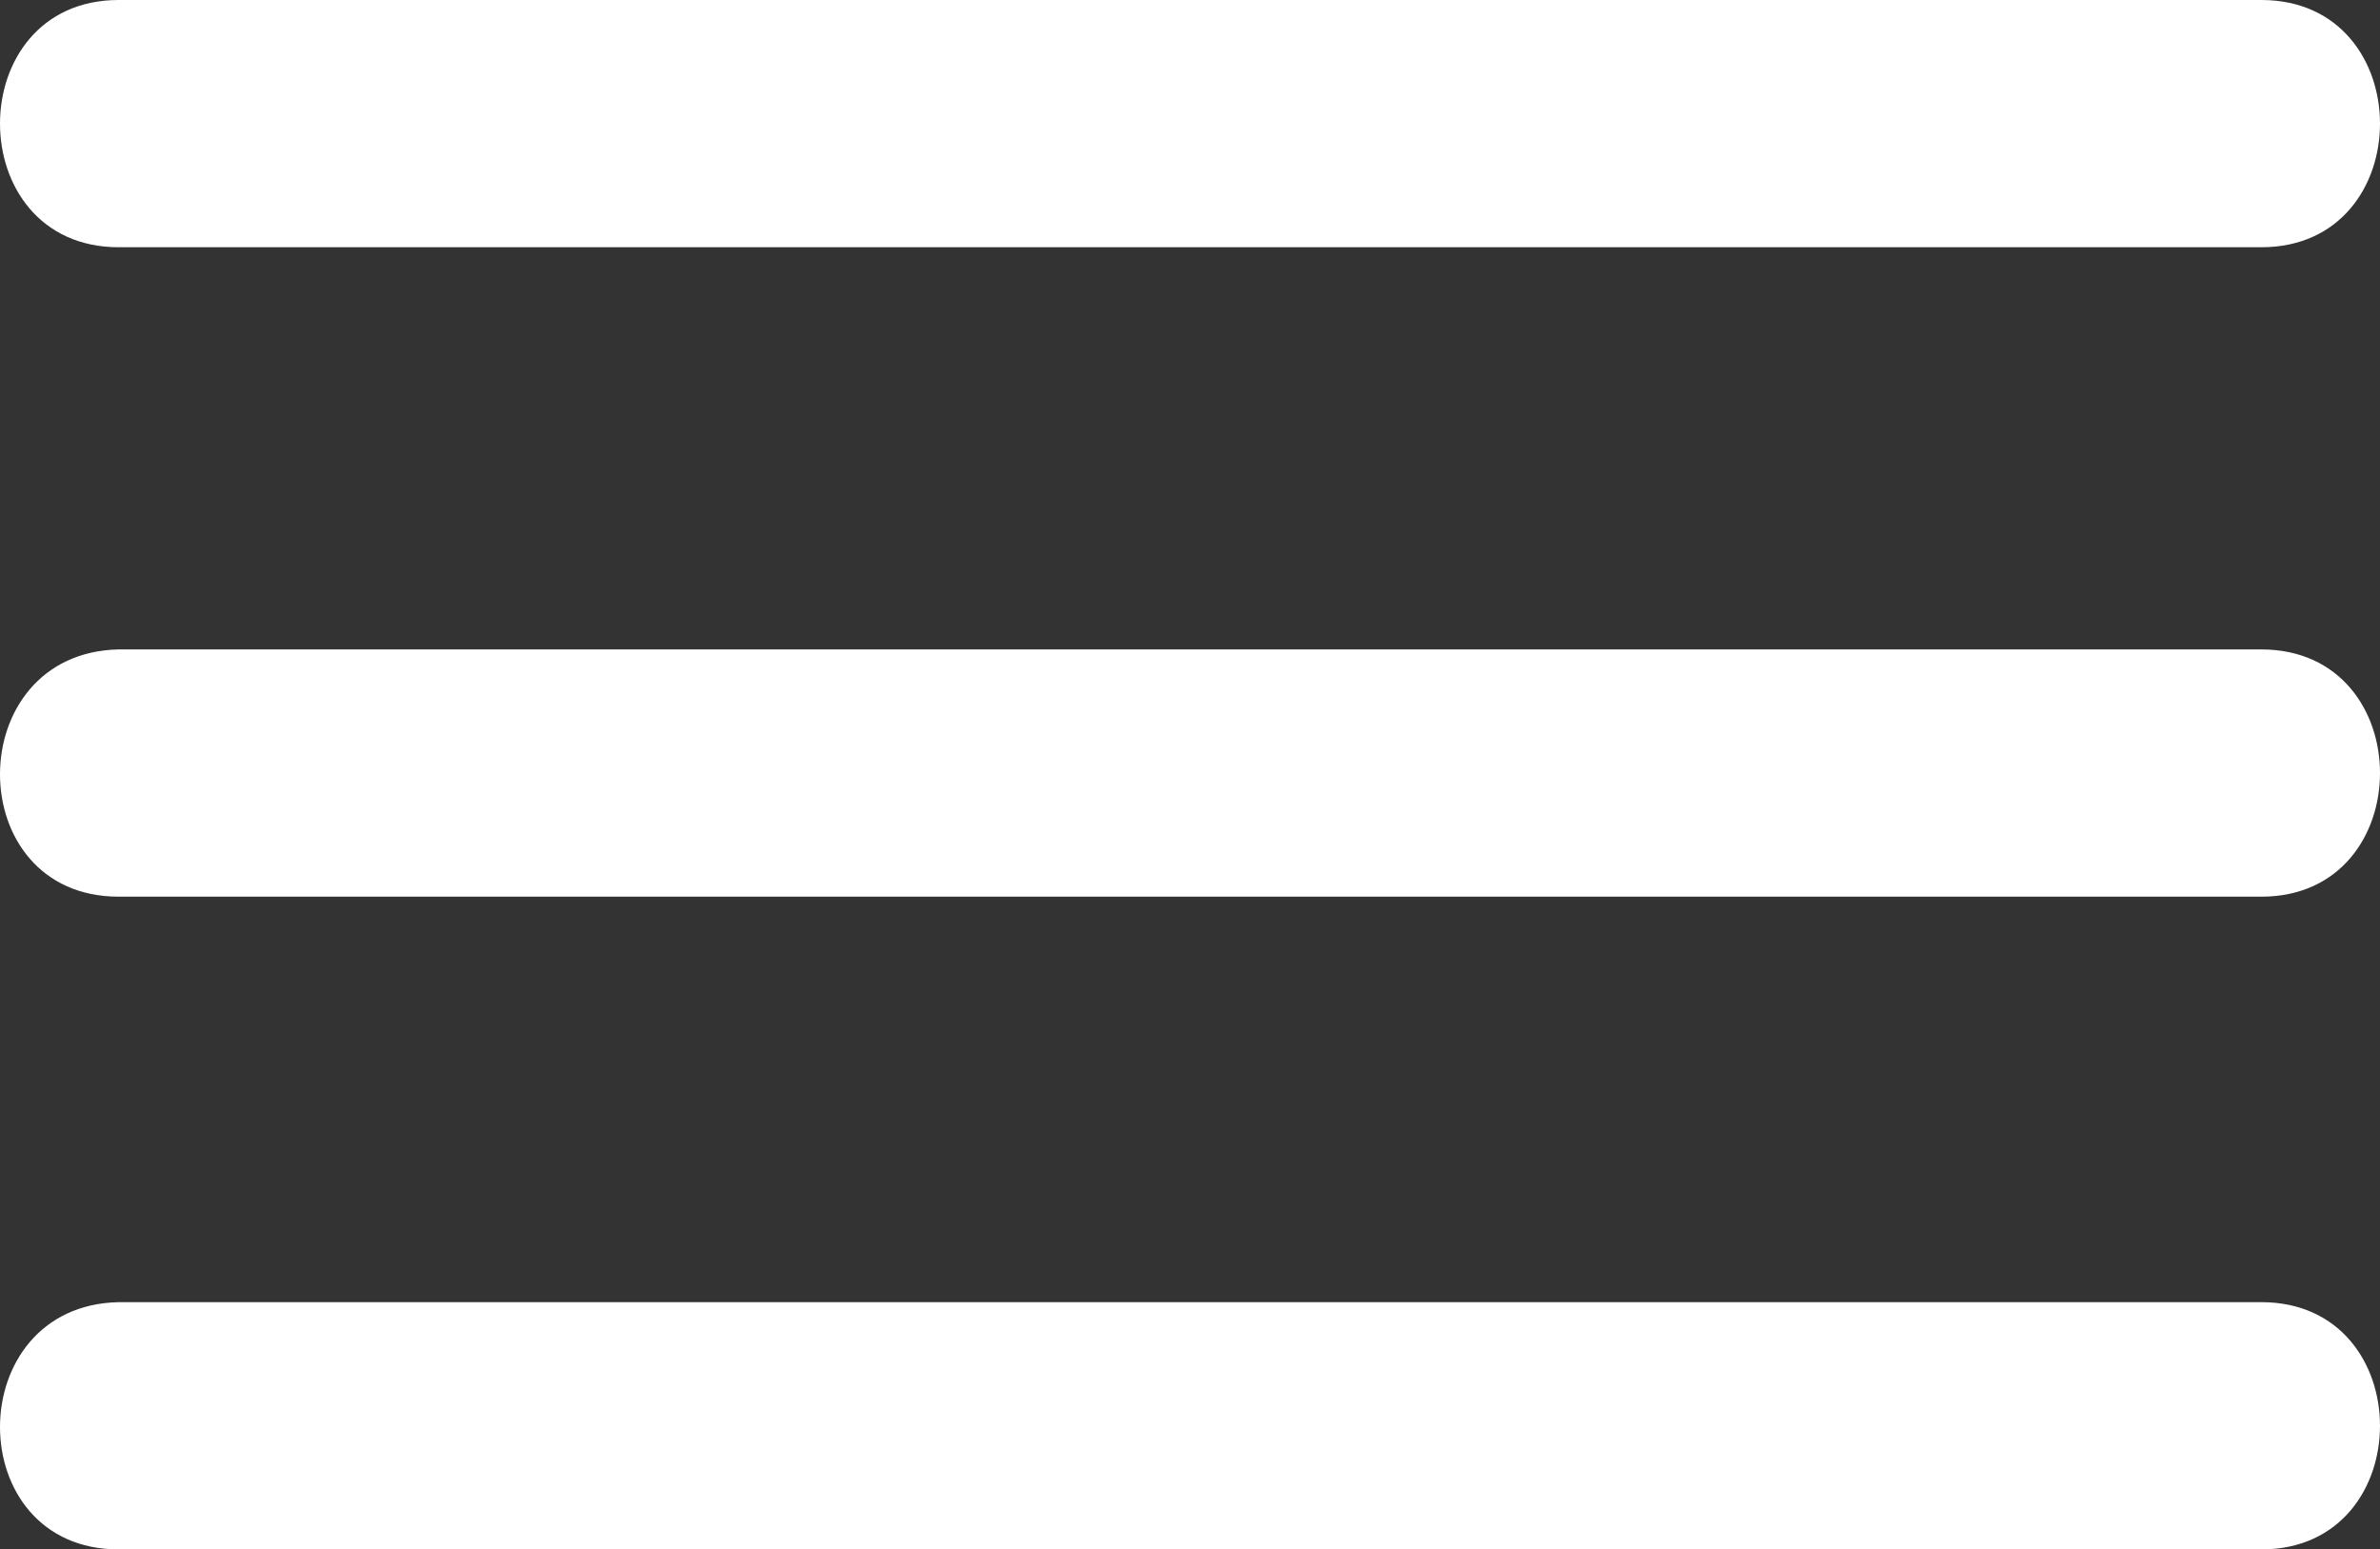
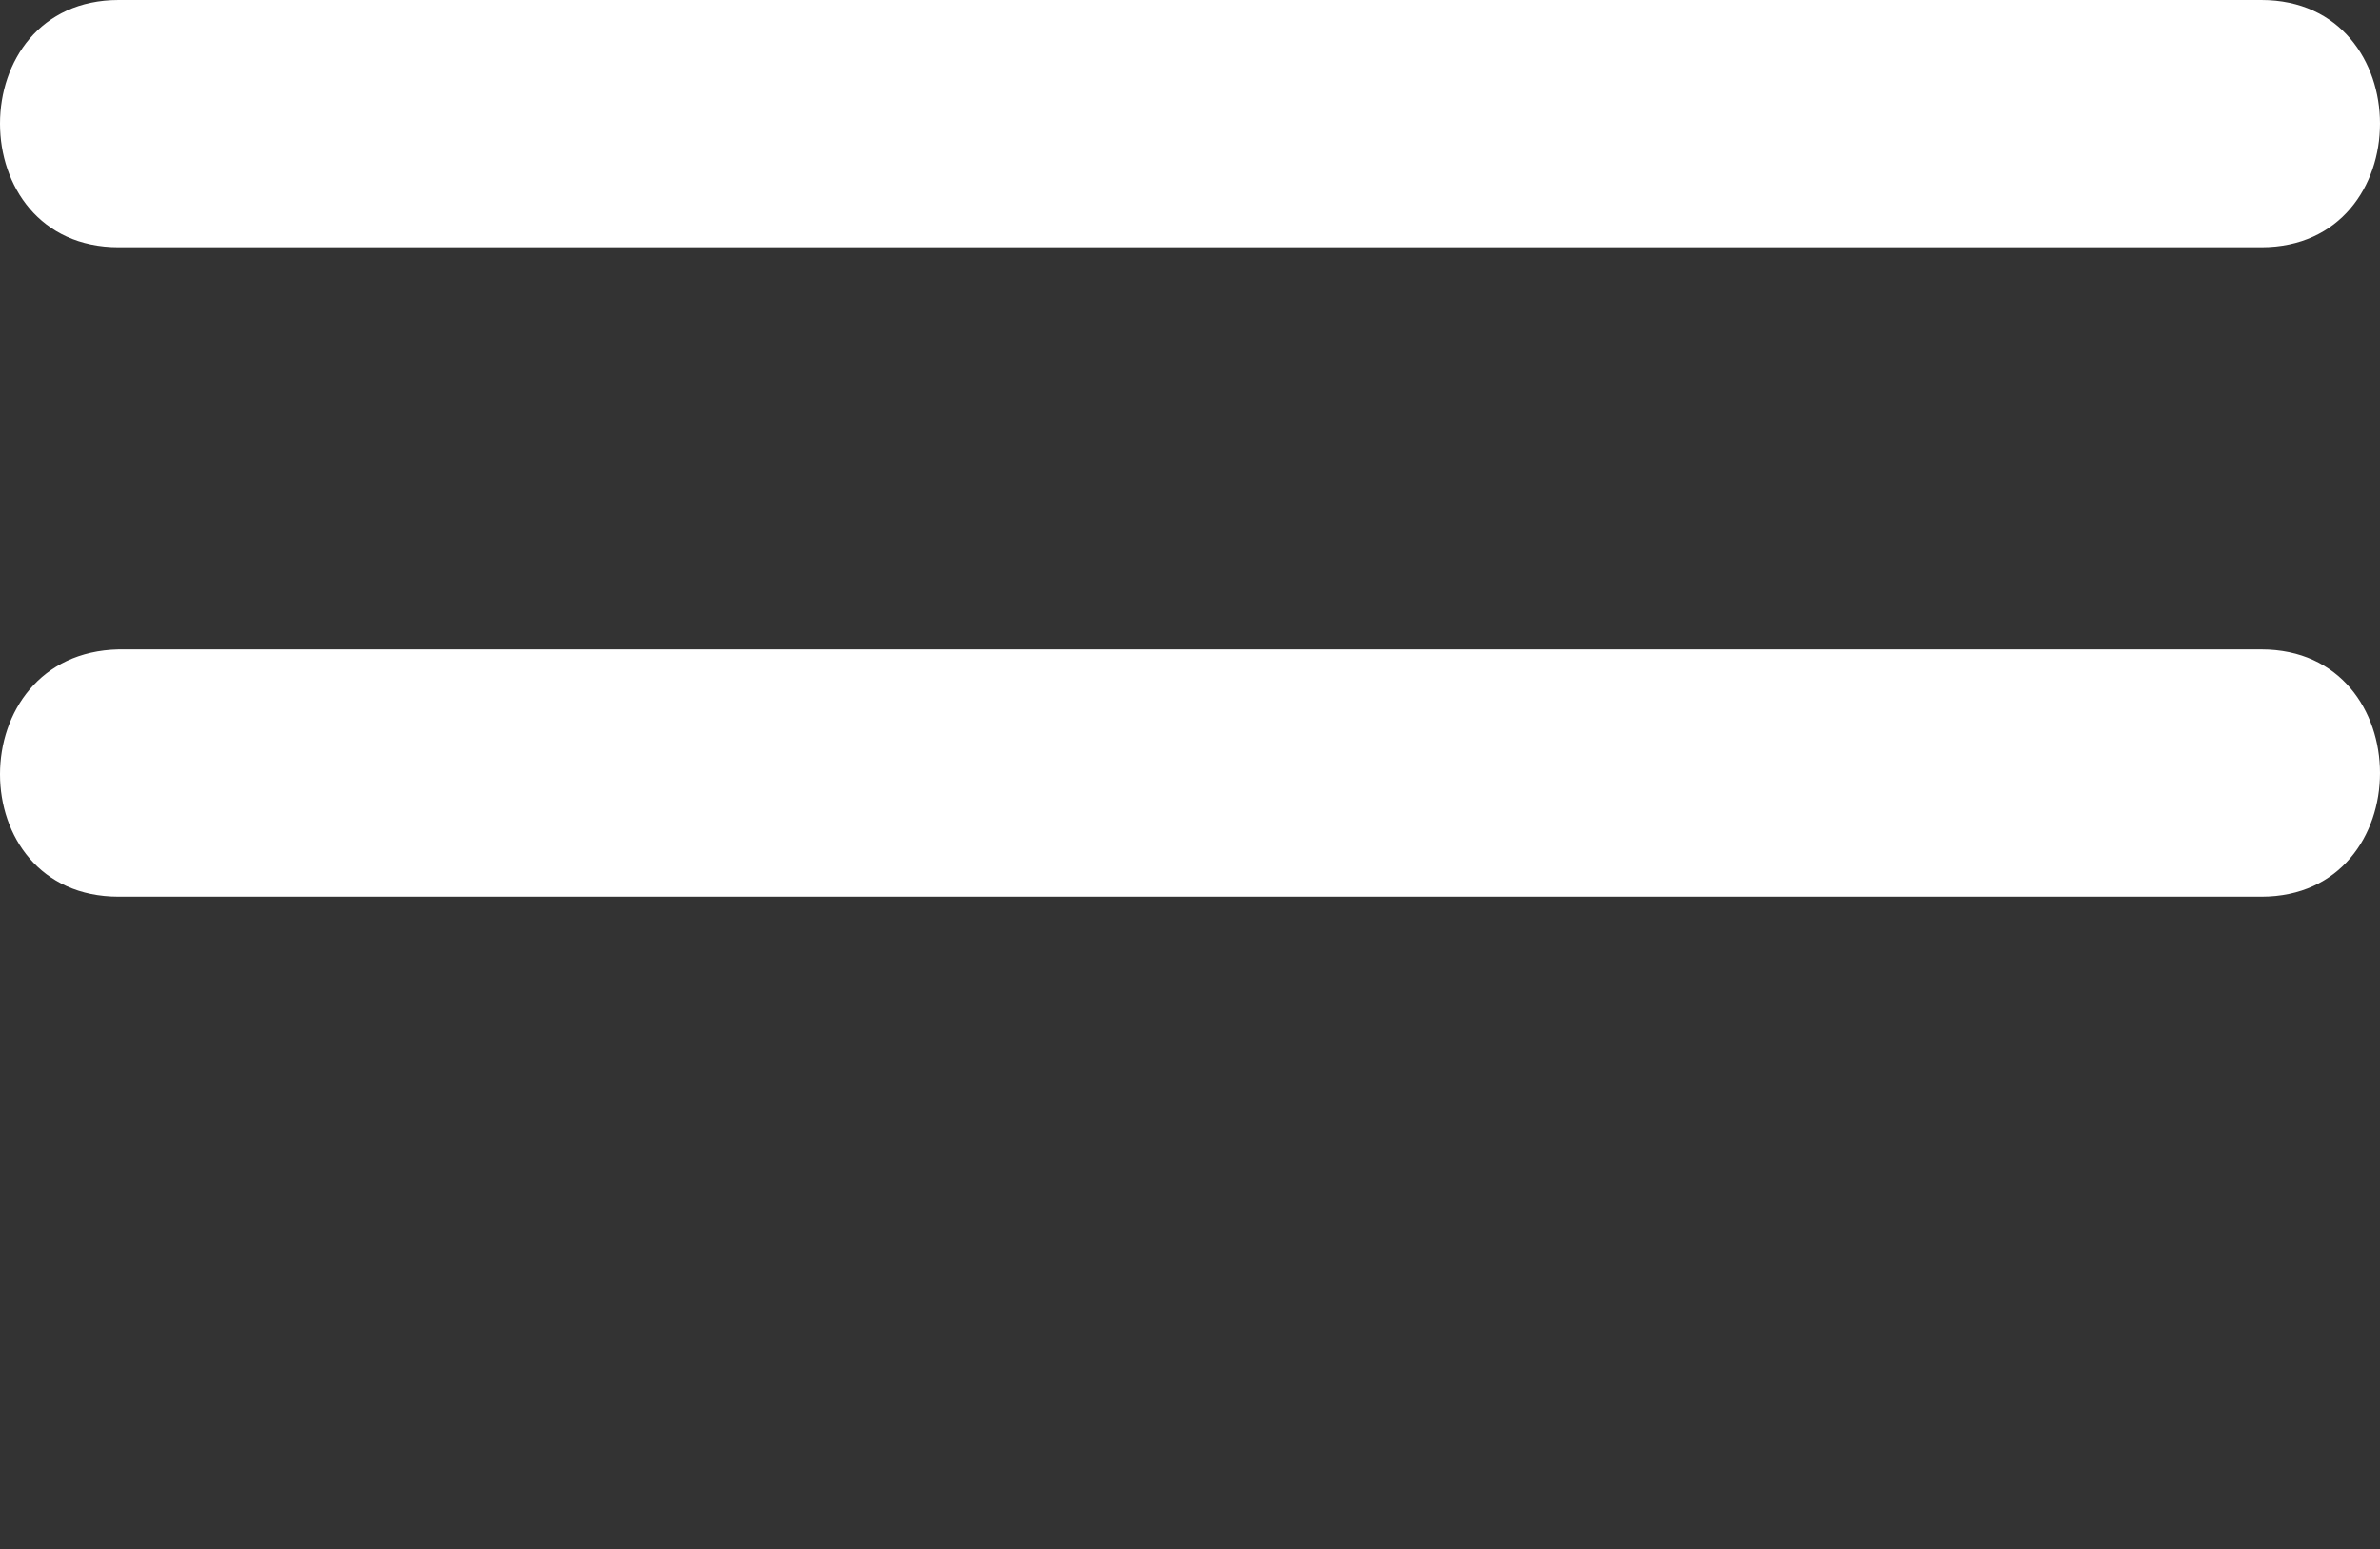
<svg xmlns="http://www.w3.org/2000/svg" version="1.1" id="Calque_1" x="0px" y="0px" viewBox="0 0 72.2 47" style="enable-background:new 0 0 72.2 47;" xml:space="preserve">
  <rect x="0" y="0" width="72.2" height="47" fill="#333333" stroke="none" />
  <style type="text/css">
	.st0{fill:#FFFFFF;}
</style>
  <g>
    <g>
-       <path class="st0" d="M3.6,7.5c21.7,0,43.3,0,65,0c4.8,0,4.8-7.5,0-7.5c-21.7,0-43.3,0-65,0C-1.2,0-1.2,7.5,3.6,7.5L3.6,7.5z" />
+       <path class="st0" d="M3.6,7.5c21.7,0,43.3,0,65,0c4.8,0,4.8-7.5,0-7.5c-21.7,0-43.3,0-65,0C-1.2,0-1.2,7.5,3.6,7.5L3.6,7.5" />
    </g>
    <g>
      <path class="st0" d="M3.6,27.2c21.7,0,43.3,0,65,0c4.8,0,4.8-7.5,0-7.5c-21.7,0-43.3,0-65,0C-1.2,19.8-1.2,27.2,3.6,27.2L3.6,27.2    z" />
    </g>
    <g>
-       <path class="st0" d="M3.6,47c21.7,0,43.3,0,65,0c4.8,0,4.8-7.5,0-7.5c-21.7,0-43.3,0-65,0C-1.2,39.6-1.2,47,3.6,47L3.6,47z" />
-     </g>
+       </g>
  </g>
</svg>